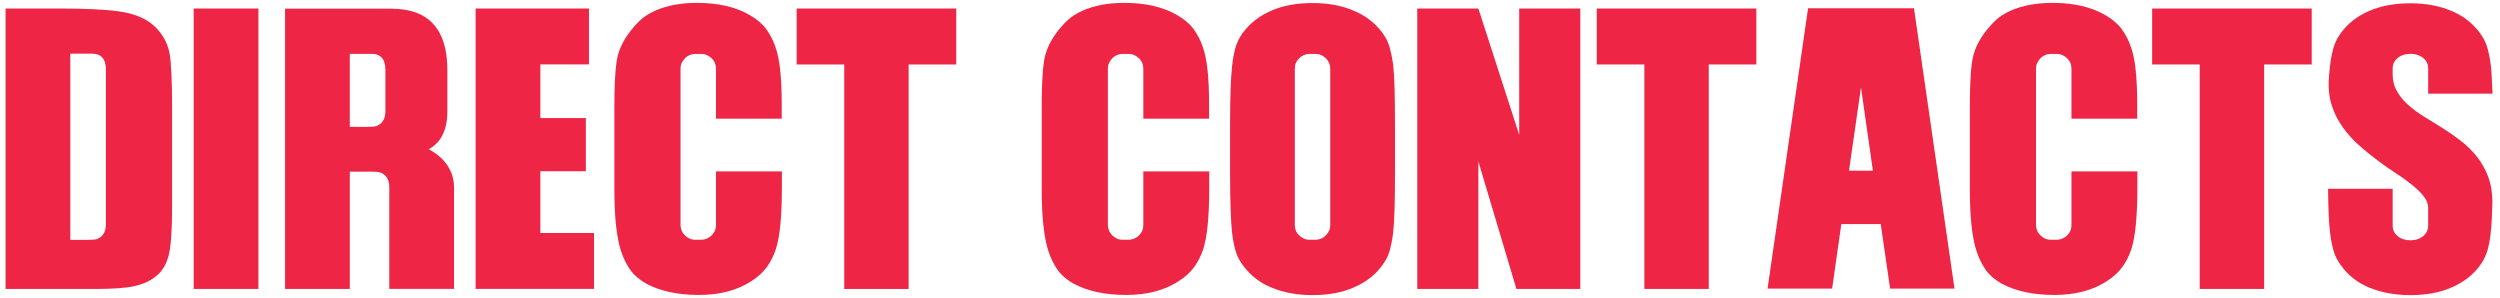
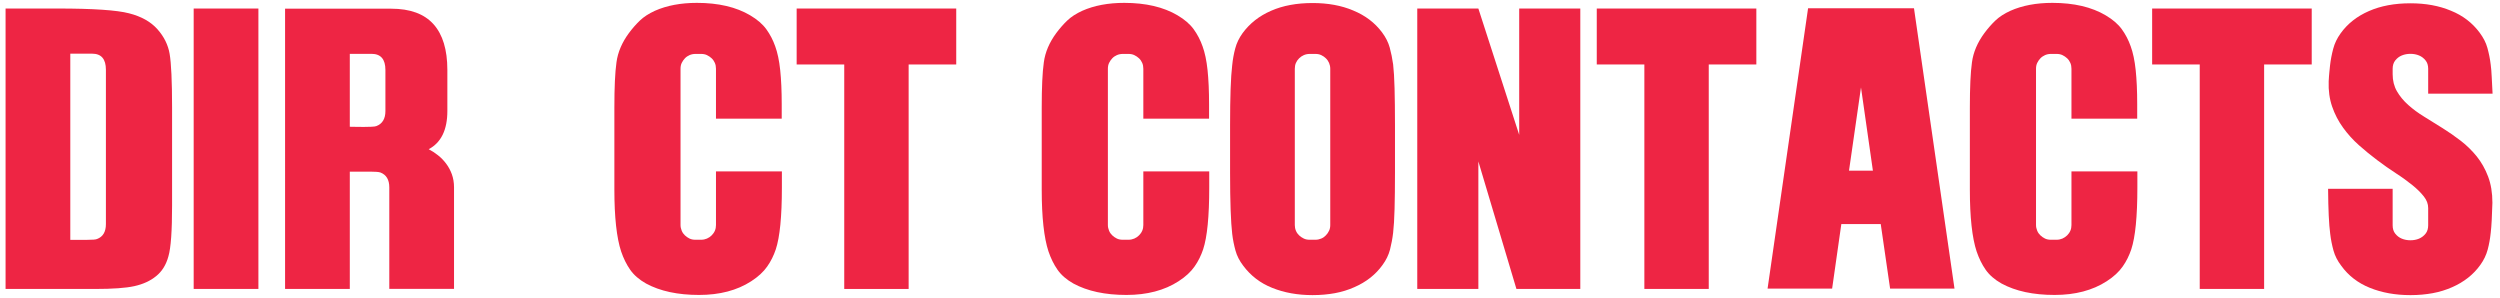
<svg xmlns="http://www.w3.org/2000/svg" version="1.1" id="Layer_1" x="0px" y="0px" viewBox="0 0 296.24 35.31" style="enable-background:new 0 0 296.24 35.31;" xml:space="preserve">
  <style type="text/css">
	.st0{fill:#EE2544;}
</style>
  <g>
    <path class="st0" d="M0.66,1.01h6.17c4.2,0,7.02,0.19,8.47,0.57c1.45,0.37,2.57,1,3.36,1.89c0.78,0.88,1.26,1.85,1.44,2.91   c0.19,1.12,0.29,3.23,0.29,6.34v11.65c0,2.99-0.14,4.99-0.43,5.99c-0.27,1.01-0.76,1.8-1.46,2.36c-0.68,0.56-1.55,0.96-2.6,1.19   c-1,0.22-2.54,0.33-4.63,0.33H0.66V1.01z M8.33,6.37v22.05h2c0.63,0,1.02-0.03,1.17-0.1c0.7-0.26,1.05-0.85,1.05-1.77V8.27   c0-1.27-0.54-1.91-1.63-1.91H8.33z" />
    <path class="st0" d="M30.62,34.24h-7.67V1.01h7.67V34.24z" />
    <path class="st0" d="M33.78,1.03h12.57c2.24,0,3.91,0.61,5.01,1.83s1.65,3.03,1.65,5.43v4.86c0,2.24-0.74,3.75-2.21,4.53   c0.37,0.19,0.73,0.43,1.09,0.71s0.68,0.61,0.96,0.98s0.52,0.8,0.69,1.27s0.26,0.99,0.26,1.55v12.04h-7.67V22.2   c0-0.9-0.35-1.49-1.05-1.76c-0.21-0.07-0.59-0.1-1.15-0.1h-2.48v13.9h-7.67V1.03z M41.45,6.39v8.63c0.15,0,0.38,0,0.69,0.01   s0.63,0.01,0.95,0.01s0.64-0.01,0.92-0.02s0.49-0.04,0.59-0.08c0.71-0.27,1.07-0.87,1.07-1.78V8.29c0-1.27-0.55-1.91-1.64-1.91   H41.45z" />
-     <path class="st0" d="M69.79,1.01v6.62h-5.76v6.36h5.39v6.3h-5.39v7.32h6.36v6.62H56.36V1.01H69.79z" />
    <path class="st0" d="M84.84,14.06V8.15c0-0.25-0.04-0.48-0.13-0.69s-0.22-0.4-0.38-0.55s-0.35-0.28-0.56-0.38s-0.44-0.14-0.69-0.14   H82.4c-0.25,0-0.48,0.05-0.69,0.14s-0.4,0.22-0.55,0.38s-0.28,0.34-0.38,0.55s-0.14,0.44-0.14,0.69v18.52   c0,0.23,0.05,0.45,0.14,0.67s0.22,0.4,0.38,0.55s0.34,0.28,0.55,0.38s0.44,0.14,0.69,0.14h0.68c0.25,0,0.48-0.05,0.69-0.14   s0.4-0.22,0.56-0.38s0.29-0.34,0.38-0.55s0.13-0.43,0.13-0.67v-6.36h7.81v1.91c0,3.42-0.24,5.86-0.72,7.32   c-0.25,0.74-0.58,1.42-1.02,2.04c-0.43,0.62-1.06,1.21-1.9,1.75c-1.67,1.08-3.73,1.62-6.17,1.62c-2.53,0-4.62-0.45-6.28-1.35   c-0.82-0.46-1.45-1.01-1.89-1.64c-0.44-0.63-0.79-1.35-1.07-2.17c-0.53-1.61-0.8-4.05-0.8-7.32v-9.72c0-2.39,0.08-4.18,0.25-5.37   c0.16-1.2,0.66-2.36,1.48-3.47c0.41-0.55,0.84-1.04,1.3-1.48s1.05-0.82,1.77-1.15c1.42-0.63,3.08-0.94,4.98-0.94   c2.54,0,4.65,0.49,6.32,1.48c0.83,0.49,1.47,1.04,1.91,1.65s0.79,1.28,1.05,2.02c0.27,0.74,0.47,1.67,0.59,2.81   s0.18,2.48,0.18,4.04v1.72H84.84z" />
    <path class="st0" d="M113.31,7.64h-5.64v26.6h-7.63V7.64H94.4V1.01h18.91V7.64z" />
    <path class="st0" d="M135.48,14.06V8.15c0-0.25-0.04-0.48-0.13-0.69s-0.22-0.4-0.38-0.55s-0.35-0.28-0.56-0.38   s-0.44-0.14-0.69-0.14h-0.68c-0.25,0-0.48,0.05-0.69,0.14s-0.4,0.22-0.55,0.38s-0.28,0.34-0.38,0.55s-0.14,0.44-0.14,0.69v18.52   c0,0.23,0.05,0.45,0.14,0.67s0.22,0.4,0.38,0.55s0.34,0.28,0.55,0.38s0.44,0.14,0.69,0.14h0.68c0.25,0,0.48-0.05,0.69-0.14   s0.4-0.22,0.56-0.38s0.29-0.34,0.38-0.55s0.13-0.43,0.13-0.67v-6.36h7.81v1.91c0,3.42-0.24,5.86-0.72,7.32   c-0.25,0.74-0.58,1.42-1.02,2.04c-0.43,0.62-1.06,1.21-1.9,1.75c-1.67,1.08-3.73,1.62-6.17,1.62c-2.53,0-4.62-0.45-6.28-1.35   c-0.82-0.46-1.45-1.01-1.89-1.64c-0.44-0.63-0.79-1.35-1.07-2.17c-0.53-1.61-0.8-4.05-0.8-7.32v-9.72c0-2.39,0.08-4.18,0.25-5.37   c0.16-1.2,0.66-2.36,1.48-3.47c0.41-0.55,0.84-1.04,1.3-1.48s1.05-0.82,1.77-1.15c1.42-0.63,3.08-0.94,4.98-0.94   c2.54,0,4.65,0.49,6.32,1.48c0.83,0.49,1.47,1.04,1.91,1.65s0.79,1.28,1.05,2.02c0.27,0.74,0.47,1.67,0.59,2.81   s0.18,2.48,0.18,4.04v1.72H135.48z" />
    <path class="st0" d="M165.3,20.5c0,1.68-0.02,3.11-0.05,4.28s-0.09,2.1-0.17,2.8s-0.21,1.36-0.37,2c-0.17,0.64-0.46,1.24-0.88,1.81   c-0.82,1.15-1.94,2.03-3.37,2.65c-0.7,0.31-1.46,0.55-2.28,0.7s-1.7,0.23-2.65,0.23c-1.78,0-3.37-0.29-4.78-0.86   c-1.41-0.56-2.55-1.44-3.43-2.62c-0.44-0.57-0.75-1.18-0.92-1.8s-0.31-1.29-0.39-1.99c-0.16-1.37-0.25-3.76-0.25-7.18v-5.7   c0-3.32,0.08-5.68,0.25-7.08c0.07-0.7,0.19-1.36,0.36-2s0.46-1.24,0.87-1.81c0.85-1.16,1.97-2.04,3.37-2.65   c1.41-0.62,3.05-0.92,4.93-0.92c1.81,0,3.41,0.29,4.8,0.88c1.44,0.59,2.58,1.46,3.43,2.6c0.44,0.59,0.74,1.19,0.91,1.81   s0.3,1.28,0.4,1.98c0.08,0.7,0.14,1.64,0.17,2.83s0.05,2.64,0.05,4.35V20.5z M155.19,6.39c-0.25,0-0.48,0.05-0.69,0.14   s-0.4,0.22-0.56,0.38s-0.29,0.34-0.38,0.55s-0.13,0.44-0.13,0.69v18.52c0,0.23,0.04,0.45,0.13,0.67s0.22,0.4,0.38,0.55   s0.35,0.28,0.56,0.38s0.44,0.14,0.69,0.14h0.68c0.25,0,0.47-0.05,0.69-0.14s0.4-0.22,0.55-0.38c0.16-0.16,0.28-0.34,0.38-0.55   s0.14-0.43,0.14-0.67V8.15c0-0.25-0.05-0.48-0.14-0.69s-0.22-0.4-0.38-0.55c-0.16-0.16-0.34-0.28-0.55-0.38s-0.44-0.14-0.69-0.14   H155.19z" />
    <path class="st0" d="M187.26,34.24h-7.57l-4.51-15.11v15.11h-7.24V1.01h7.24l4.84,14.97V1.01h7.24V34.24z" />
    <path class="st0" d="M208.12,7.64h-5.64v26.6h-7.63V7.64h-5.64V1.01h18.91V7.64z" />
    <path class="st0" d="M218.19,26.55l-1.09,7.65h-7.65l4.8-33.22h12.55l4.8,33.22h-7.63l-1.11-7.65H218.19z M220.52,10.36l-1.42,9.86   h2.83L220.52,10.36z" />
    <path class="st0" d="M245.46,14.06V8.15c0-0.25-0.04-0.48-0.13-0.69c-0.09-0.21-0.22-0.4-0.38-0.55s-0.35-0.28-0.56-0.38   c-0.21-0.1-0.44-0.14-0.69-0.14h-0.68c-0.25,0-0.48,0.05-0.69,0.14c-0.21,0.1-0.4,0.22-0.55,0.38s-0.28,0.34-0.38,0.55   s-0.14,0.44-0.14,0.69v18.52c0,0.23,0.05,0.45,0.14,0.67s0.22,0.4,0.38,0.55s0.34,0.28,0.55,0.38c0.21,0.1,0.44,0.14,0.69,0.14   h0.68c0.25,0,0.47-0.05,0.69-0.14c0.21-0.1,0.4-0.22,0.56-0.38s0.29-0.34,0.38-0.55c0.09-0.21,0.13-0.43,0.13-0.67v-6.36h7.81v1.91   c0,3.42-0.24,5.86-0.72,7.32c-0.25,0.74-0.58,1.42-1.02,2.04c-0.43,0.62-1.06,1.21-1.9,1.75c-1.67,1.08-3.73,1.62-6.17,1.62   c-2.53,0-4.62-0.45-6.28-1.35c-0.82-0.46-1.45-1.01-1.89-1.64c-0.44-0.63-0.79-1.35-1.07-2.17c-0.53-1.61-0.8-4.05-0.8-7.32v-9.72   c0-2.39,0.08-4.18,0.25-5.37c0.16-1.2,0.66-2.36,1.48-3.47c0.41-0.55,0.84-1.04,1.3-1.48c0.46-0.44,1.05-0.82,1.77-1.15   c1.42-0.63,3.08-0.94,4.98-0.94c2.54,0,4.65,0.49,6.32,1.48c0.83,0.49,1.47,1.04,1.91,1.65s0.79,1.28,1.05,2.02   c0.27,0.74,0.47,1.67,0.59,2.81s0.18,2.48,0.18,4.04v1.72H245.46z" />
    <path class="st0" d="M273.93,7.64h-5.64v26.6h-7.63V7.64h-5.64V1.01h18.91V7.64z" />
    <path class="st0" d="M295.36,11.1h-7.63V8.15c0-0.4-0.1-0.73-0.31-0.99s-0.46-0.46-0.78-0.59s-0.65-0.19-1.01-0.19   c-0.36,0-0.7,0.06-1.02,0.19s-0.57,0.33-0.78,0.59s-0.31,0.6-0.31,0.99v0.64c0,0.77,0.17,1.44,0.51,2.03s0.79,1.13,1.34,1.62   c0.55,0.49,1.18,0.96,1.89,1.39c0.7,0.44,1.43,0.89,2.17,1.35c0.74,0.46,1.47,0.97,2.17,1.51c0.7,0.54,1.33,1.16,1.89,1.85   c0.55,0.69,1,1.48,1.34,2.38s0.51,1.93,0.51,3.11c-0.03,0.78-0.05,1.46-0.08,2.05s-0.07,1.09-0.12,1.5c-0.07,0.7-0.19,1.36-0.36,2   s-0.46,1.24-0.87,1.81c-0.82,1.15-1.94,2.03-3.36,2.65c-0.71,0.31-1.47,0.55-2.29,0.7s-1.69,0.23-2.63,0.23   c-1.79,0-3.39-0.29-4.8-0.86c-1.42-0.57-2.56-1.45-3.4-2.62c-0.44-0.57-0.75-1.18-0.92-1.8s-0.31-1.29-0.39-1.99   c-0.15-1.11-0.23-2.88-0.25-5.33h7.65v4.33c0,0.4,0.1,0.73,0.31,0.99s0.46,0.46,0.78,0.59s0.65,0.19,1.02,0.19   c0.36,0,0.7-0.06,1.01-0.19s0.57-0.33,0.78-0.59s0.31-0.6,0.31-0.99v-2.05c0-0.48-0.17-0.94-0.52-1.38   c-0.35-0.44-0.8-0.89-1.36-1.34s-1.2-0.92-1.93-1.39s-1.46-0.99-2.21-1.55s-1.47-1.15-2.18-1.78s-1.34-1.33-1.89-2.09   s-0.98-1.59-1.29-2.49s-0.45-1.9-0.41-2.99c0.01-0.26,0.03-0.47,0.04-0.64s0.03-0.31,0.04-0.45s0.03-0.26,0.04-0.38   s0.03-0.25,0.04-0.4c0.08-0.7,0.21-1.36,0.38-2c0.17-0.64,0.46-1.24,0.87-1.81c0.82-1.15,1.94-2.03,3.36-2.65   c1.41-0.62,3.05-0.92,4.92-0.92c1.8,0,3.4,0.29,4.8,0.88c1.41,0.57,2.54,1.44,3.4,2.6c0.44,0.59,0.75,1.19,0.92,1.81   s0.31,1.28,0.39,1.98c0.05,0.4,0.1,0.89,0.12,1.47S295.33,10.34,295.36,11.1z" />
  </g>
</svg>